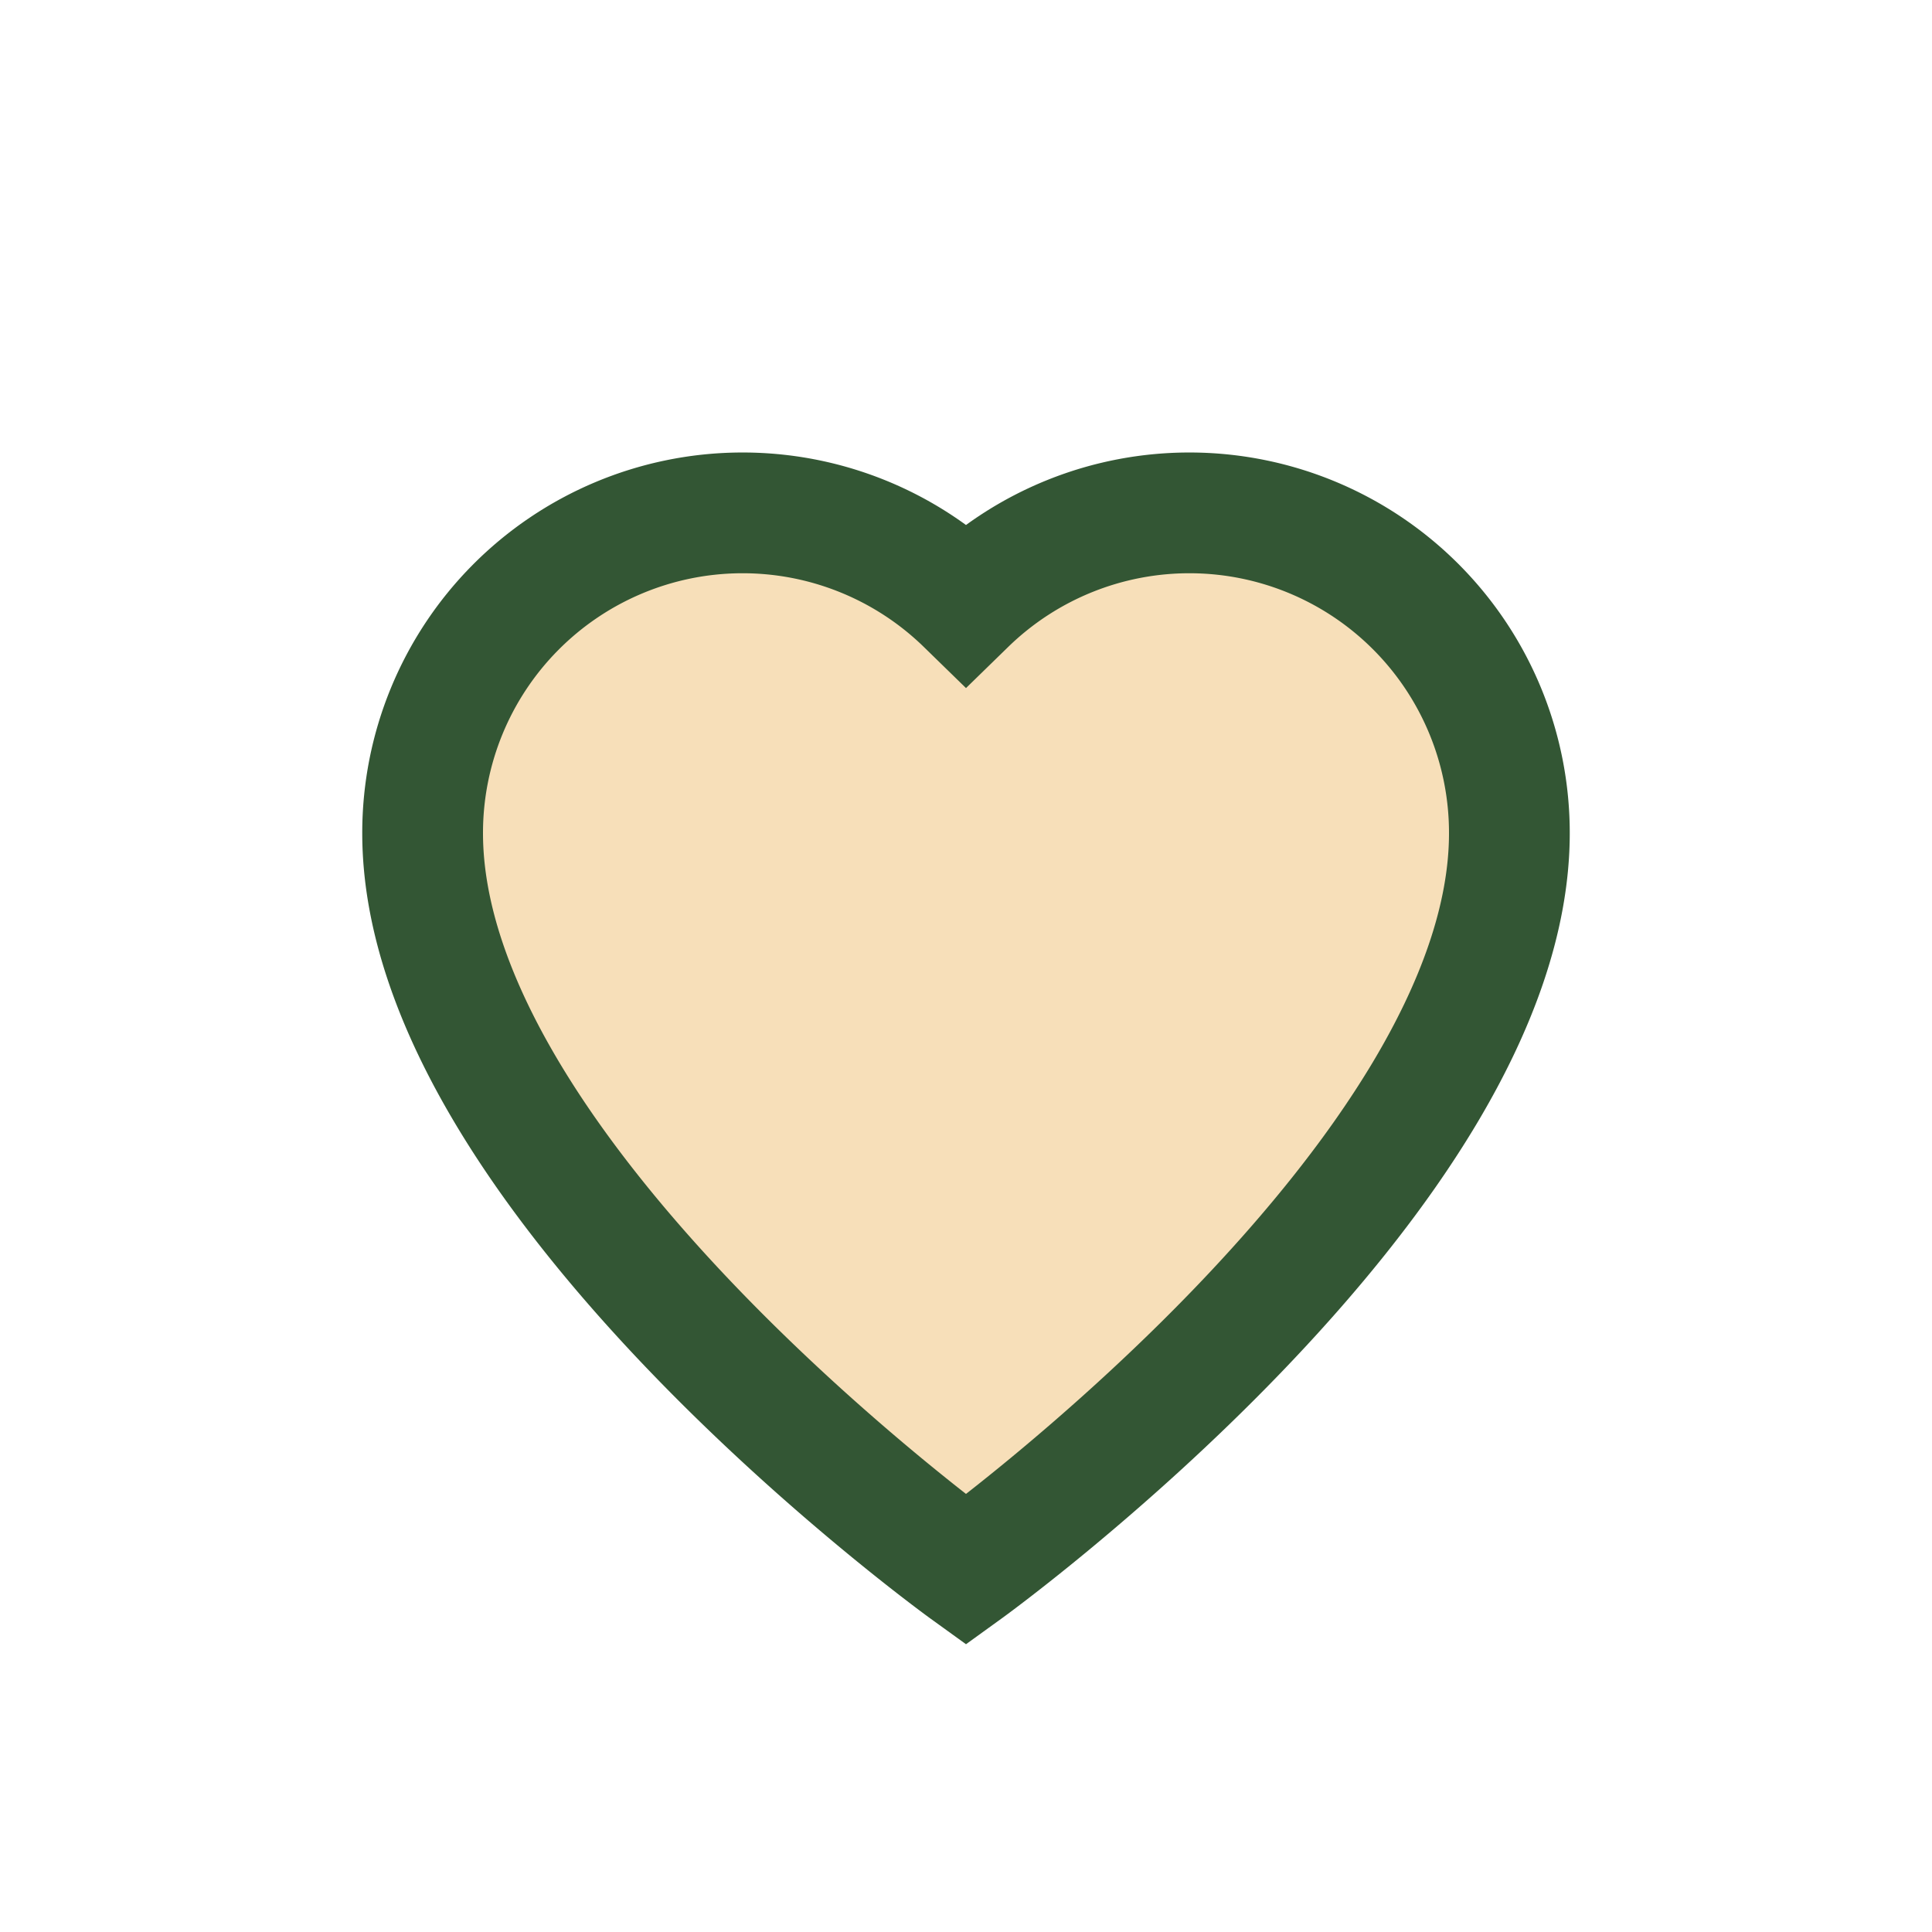
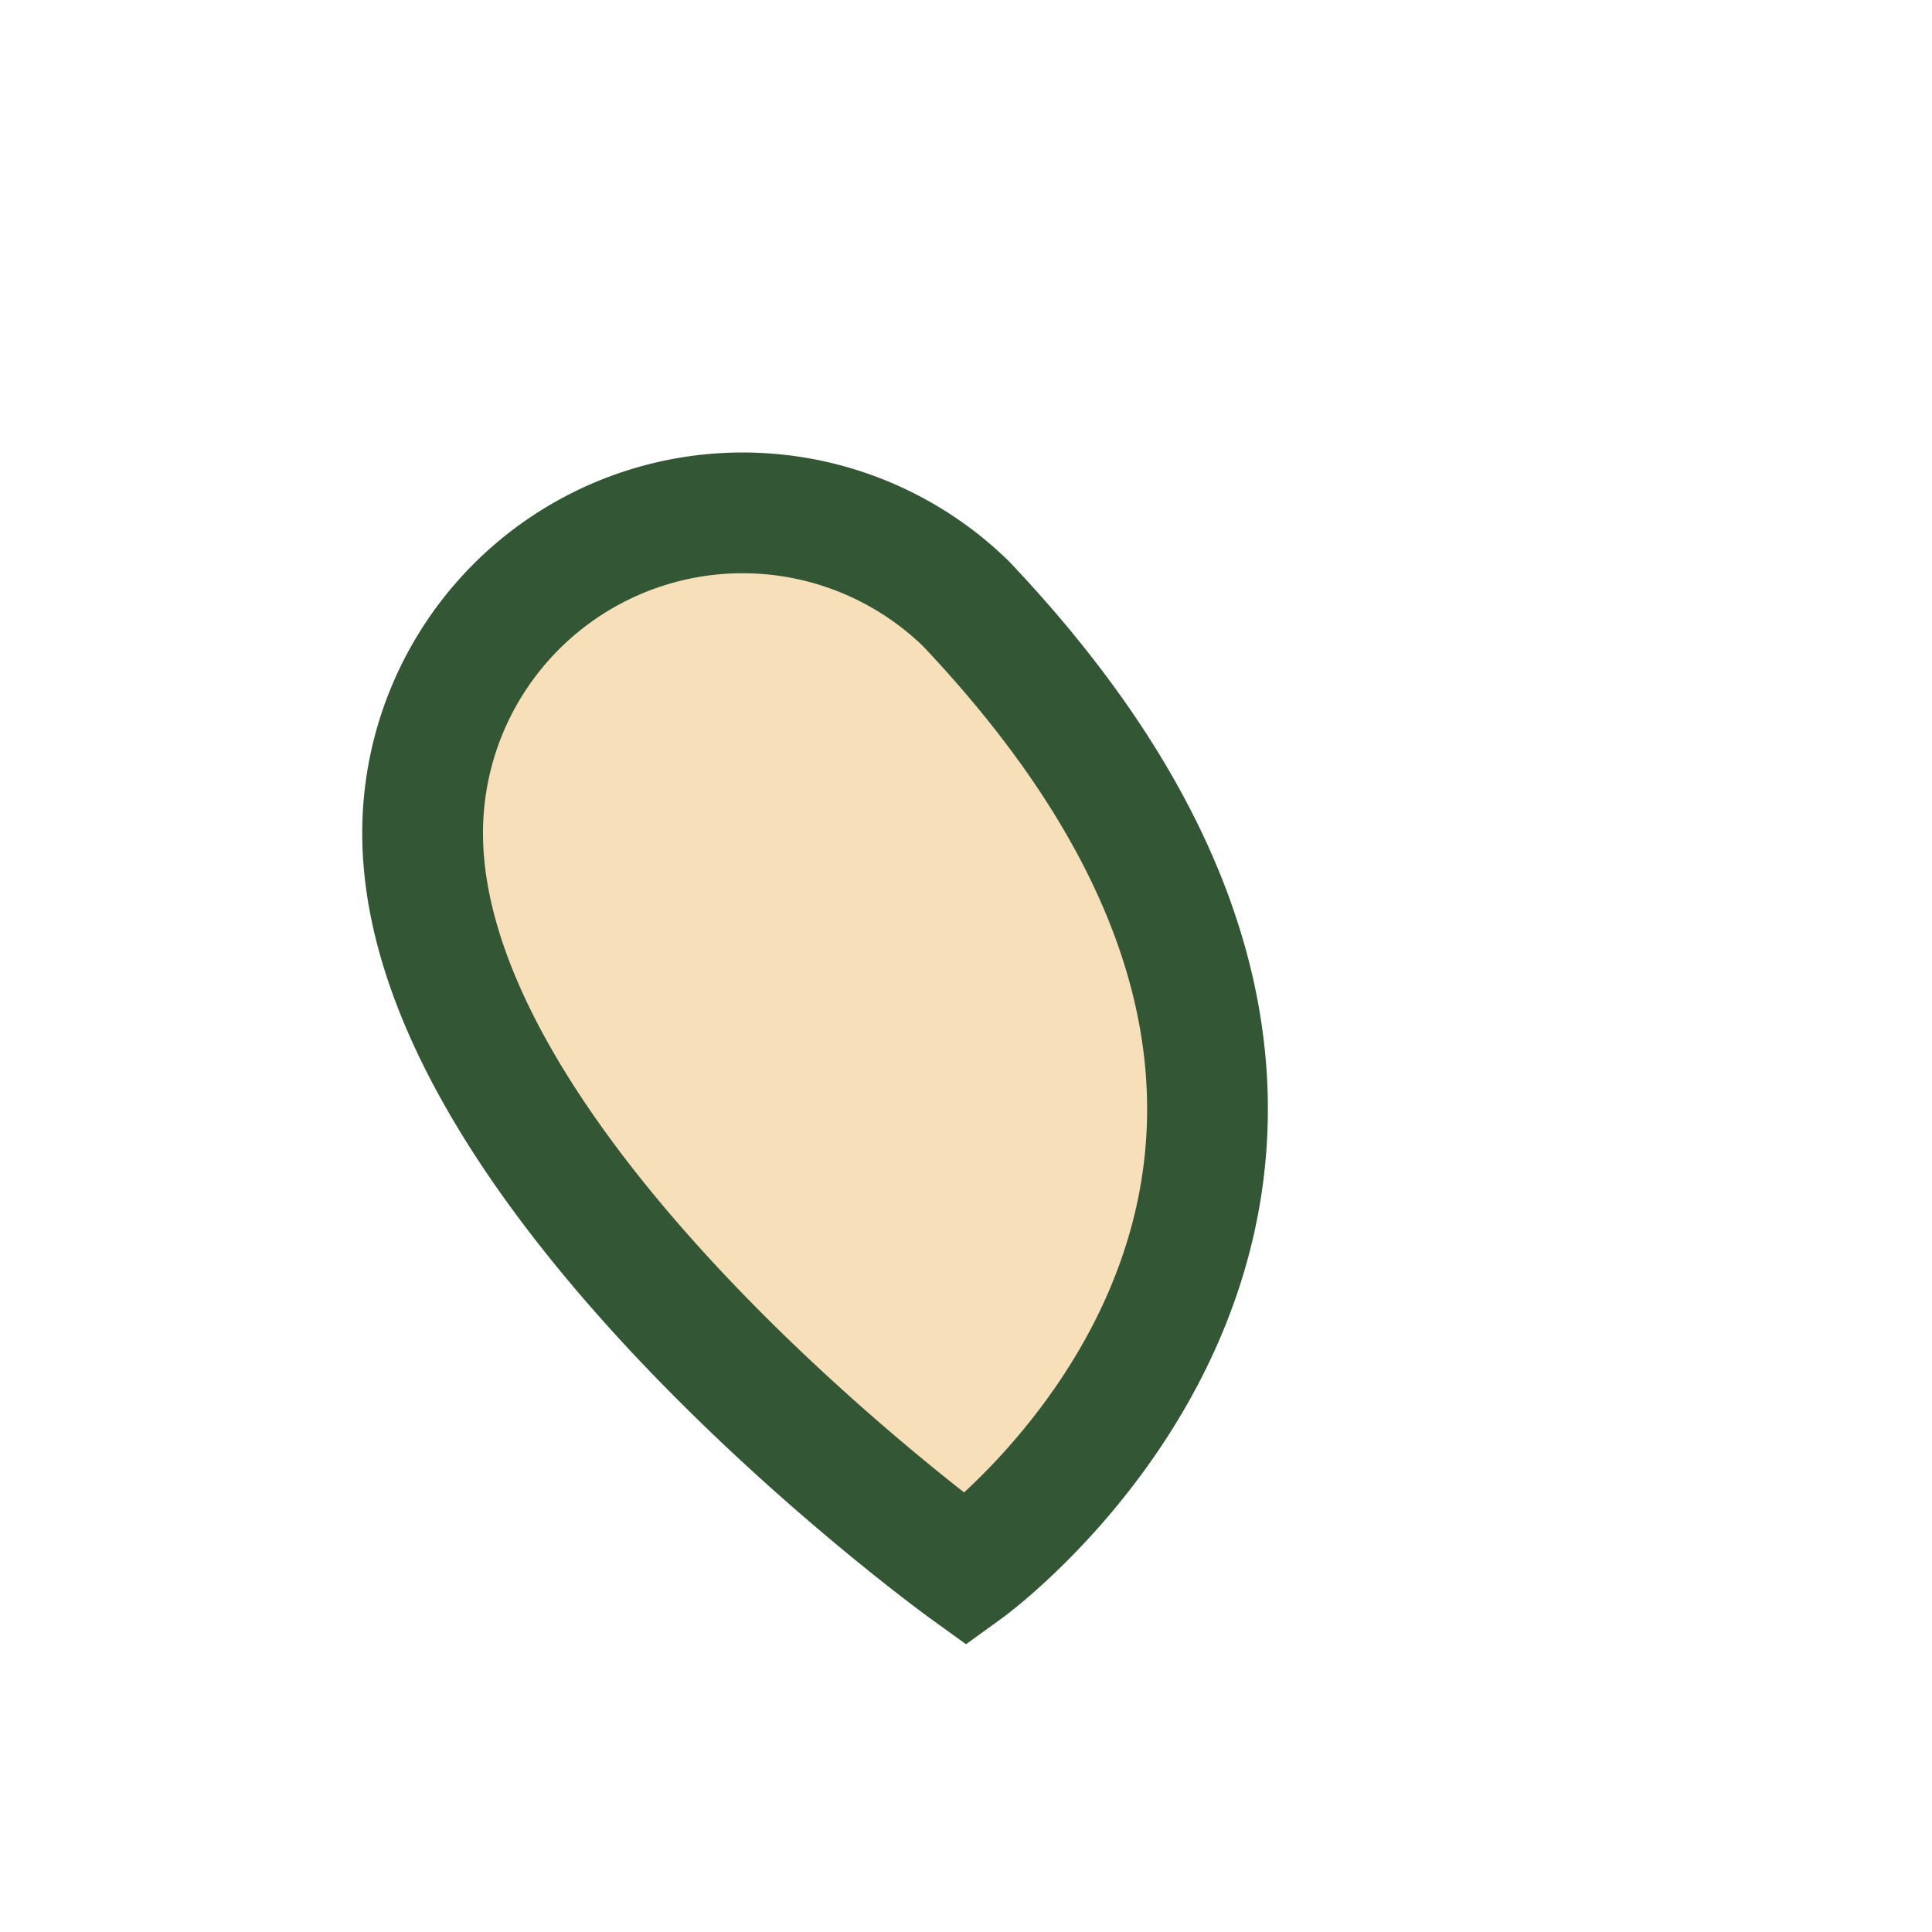
<svg xmlns="http://www.w3.org/2000/svg" width="32" height="32" viewBox="0 0 32 32">
-   <path d="M16 26s-9-6.5-9-12.2A5.3 5.3 0 0 1 16 10a5.3 5.3 0 0 1 9 3.8C25 19.5 16 26 16 26z" fill="#F7DFB9" stroke="#335634" stroke-width="2" />
+   <path d="M16 26s-9-6.5-9-12.2A5.3 5.3 0 0 1 16 10C25 19.5 16 26 16 26z" fill="#F7DFB9" stroke="#335634" stroke-width="2" />
</svg>